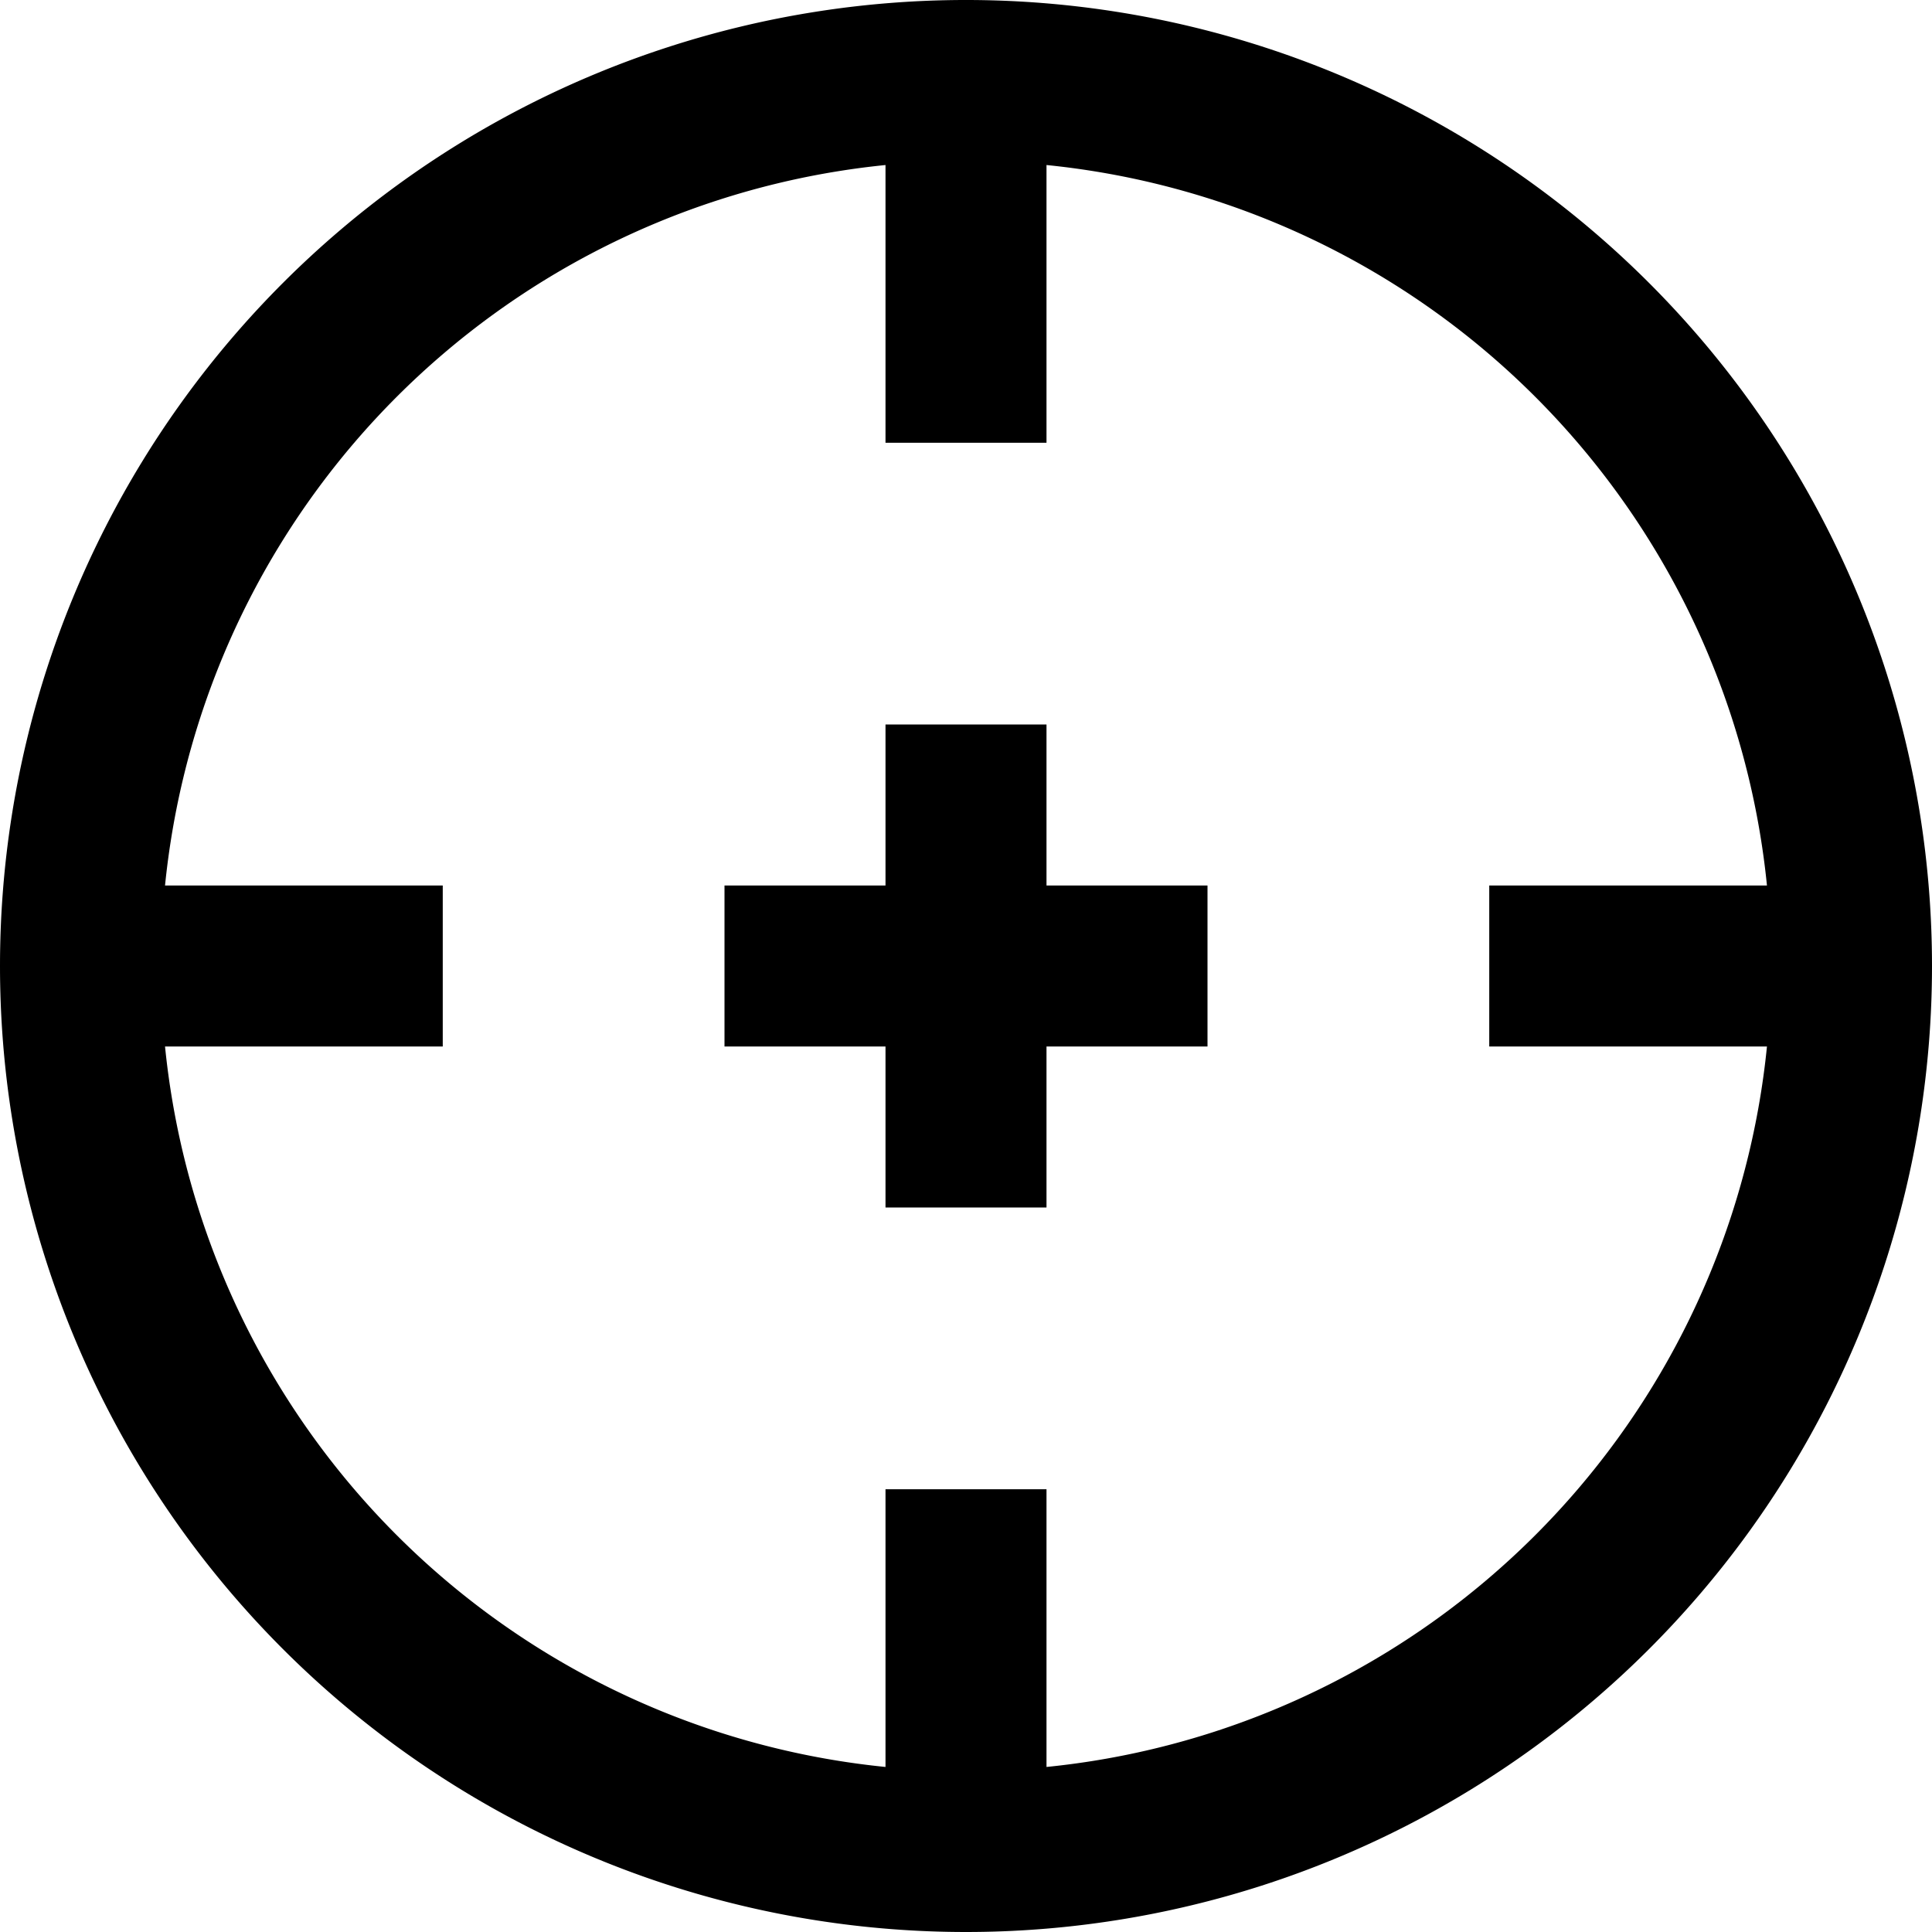
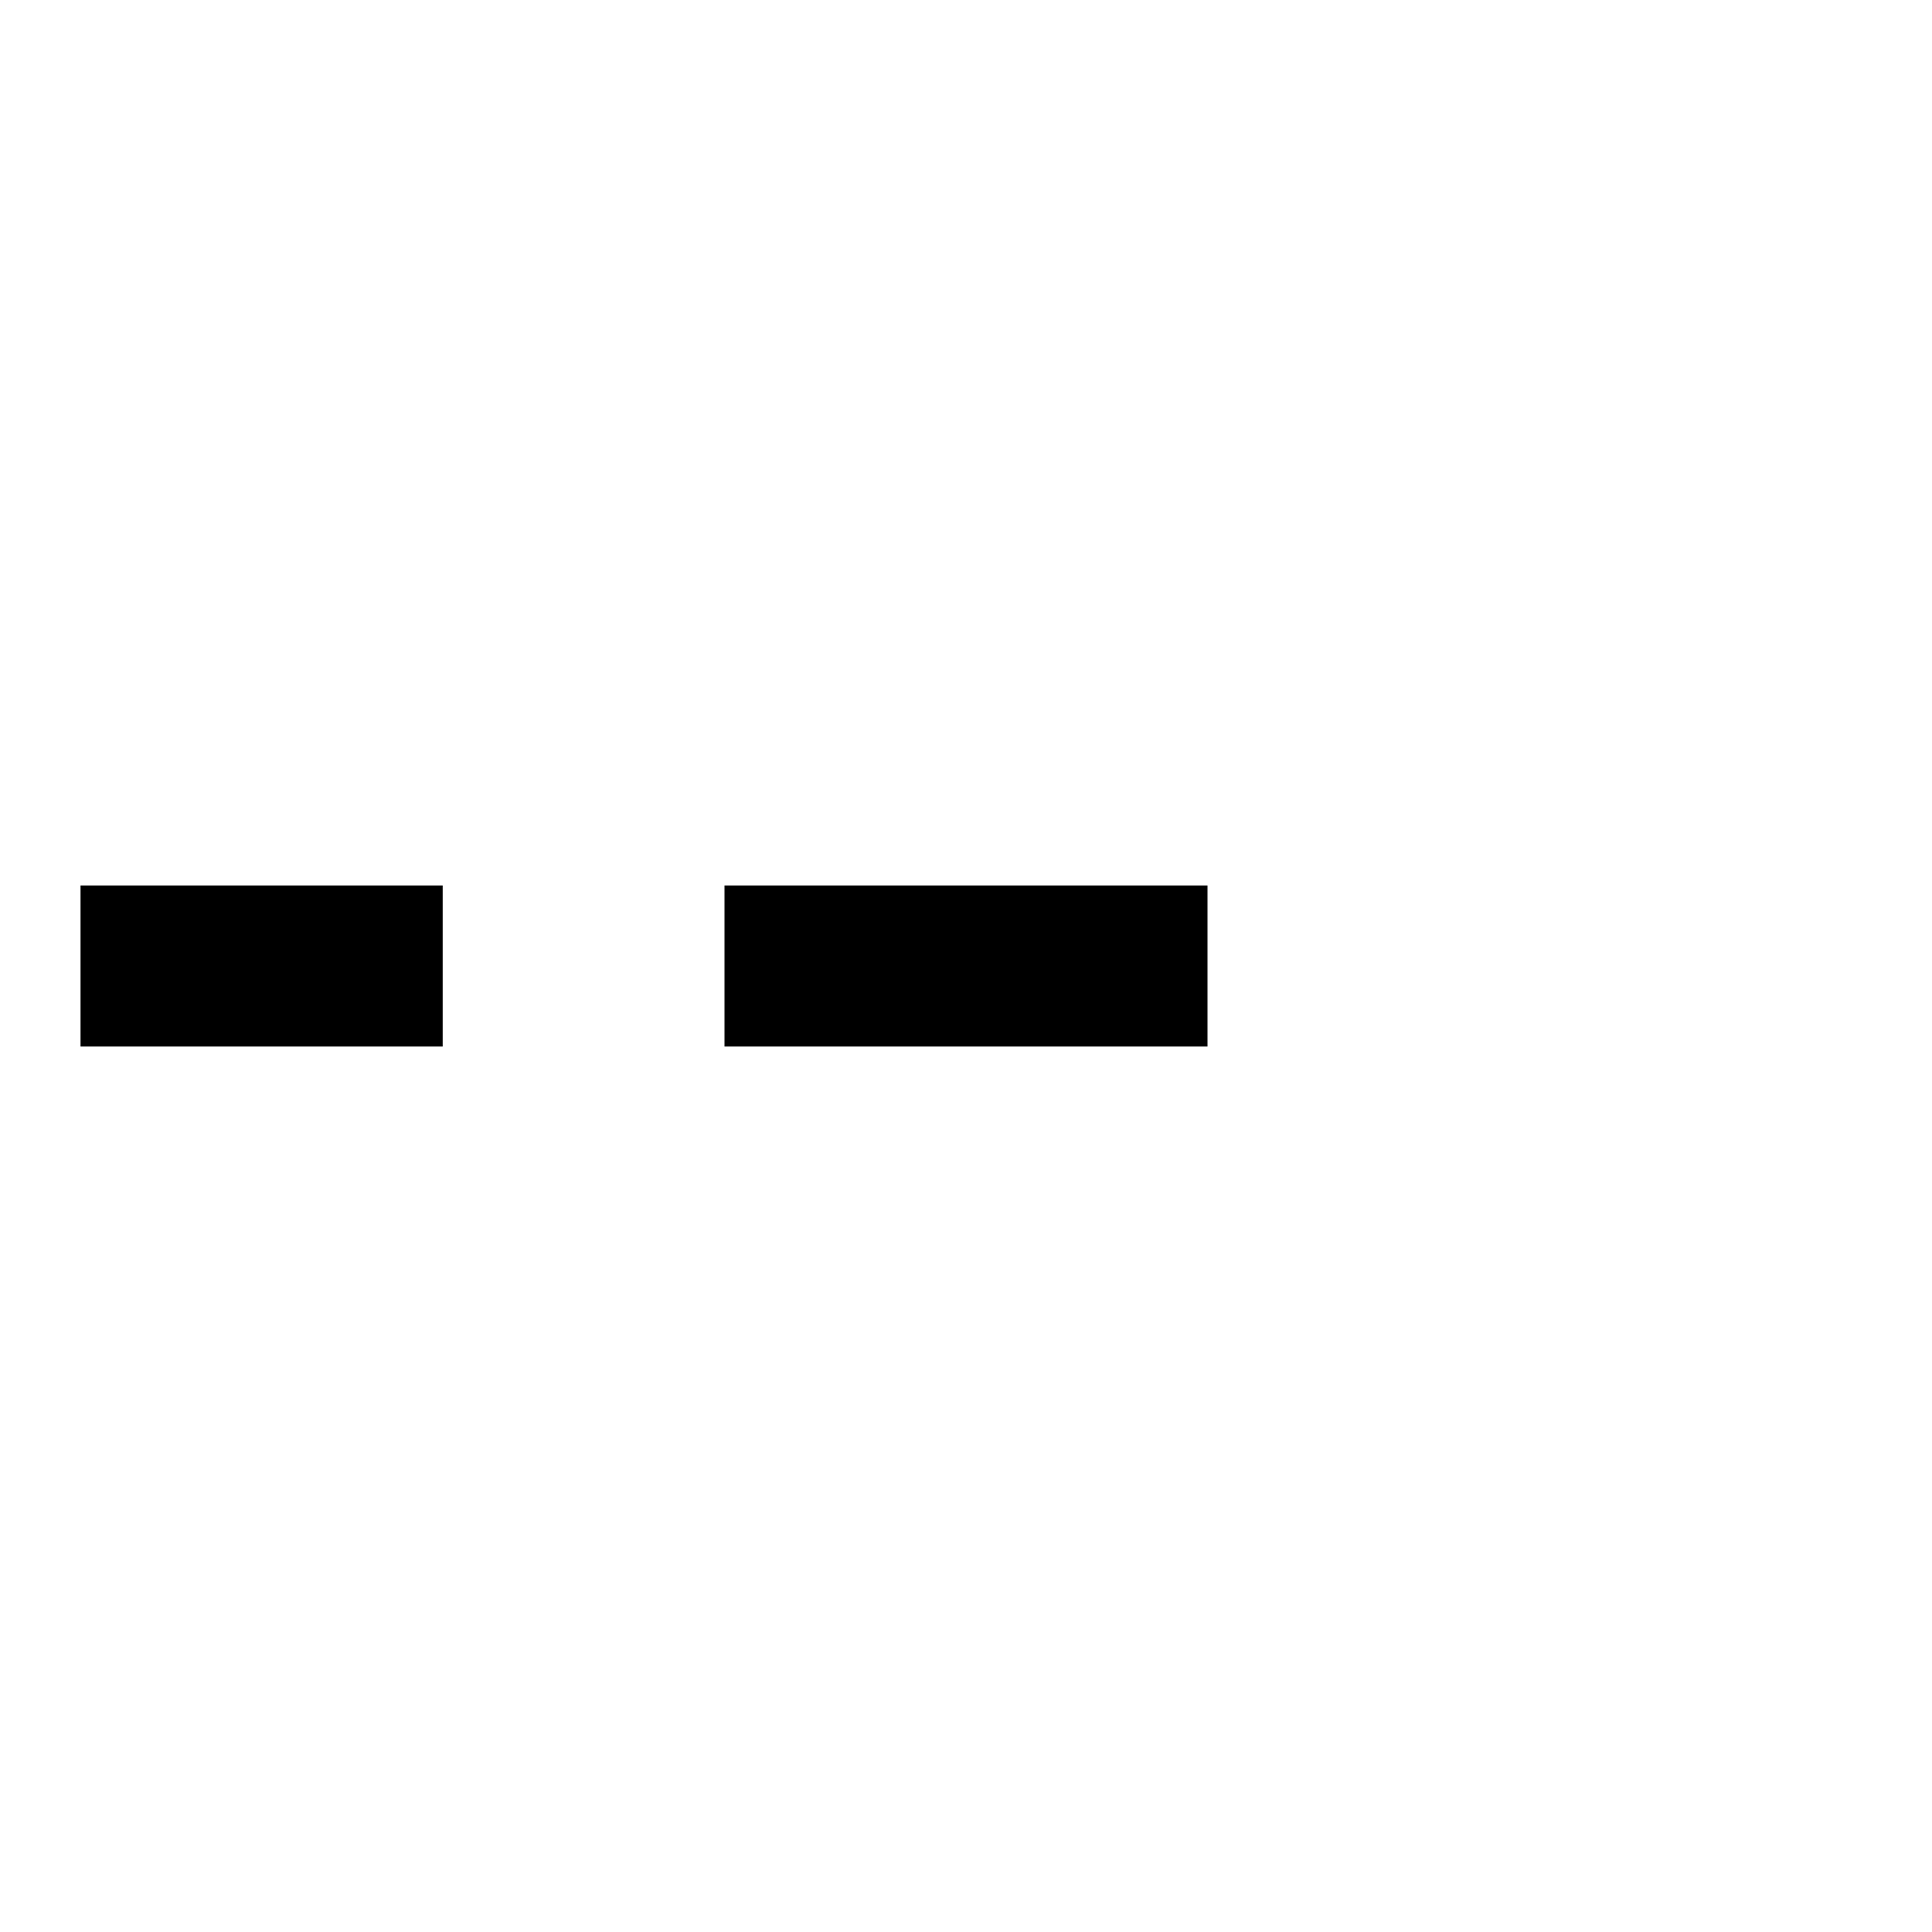
<svg xmlns="http://www.w3.org/2000/svg" fill="none" viewBox="0 0 24 24" id="Target-3--Streamline-Sharp">
  <desc>Target 3 Streamline Icon: https://streamlinehq.com</desc>
  <g id="target-3--shop-bullseye-shooting-target">
-     <path id="ellipse 169" stroke="#000000" d="M1 12a11 11 0 1 0 22 0 11 11 0 1 0 -22 0" stroke-width="2" />
-     <path id="Vector 2983" stroke="#000000" d="M12 9v6" stroke-width="2" />
-     <path id="Vector 2985" stroke="#000000" d="M12 1v4.5" stroke-width="2" />
-     <path id="Vector 2987" stroke="#000000" d="m23 12 -4.5 0" stroke-width="2" />
-     <path id="Vector 2986" stroke="#000000" d="M12 18.5V23" stroke-width="2" />
    <path id="Vector 2988" stroke="#000000" d="M5.5 12 1 12" stroke-width="2" />
    <path id="Vector 2984" stroke="#000000" d="m15 12 -6 0" stroke-width="2" />
  </g>
</svg>